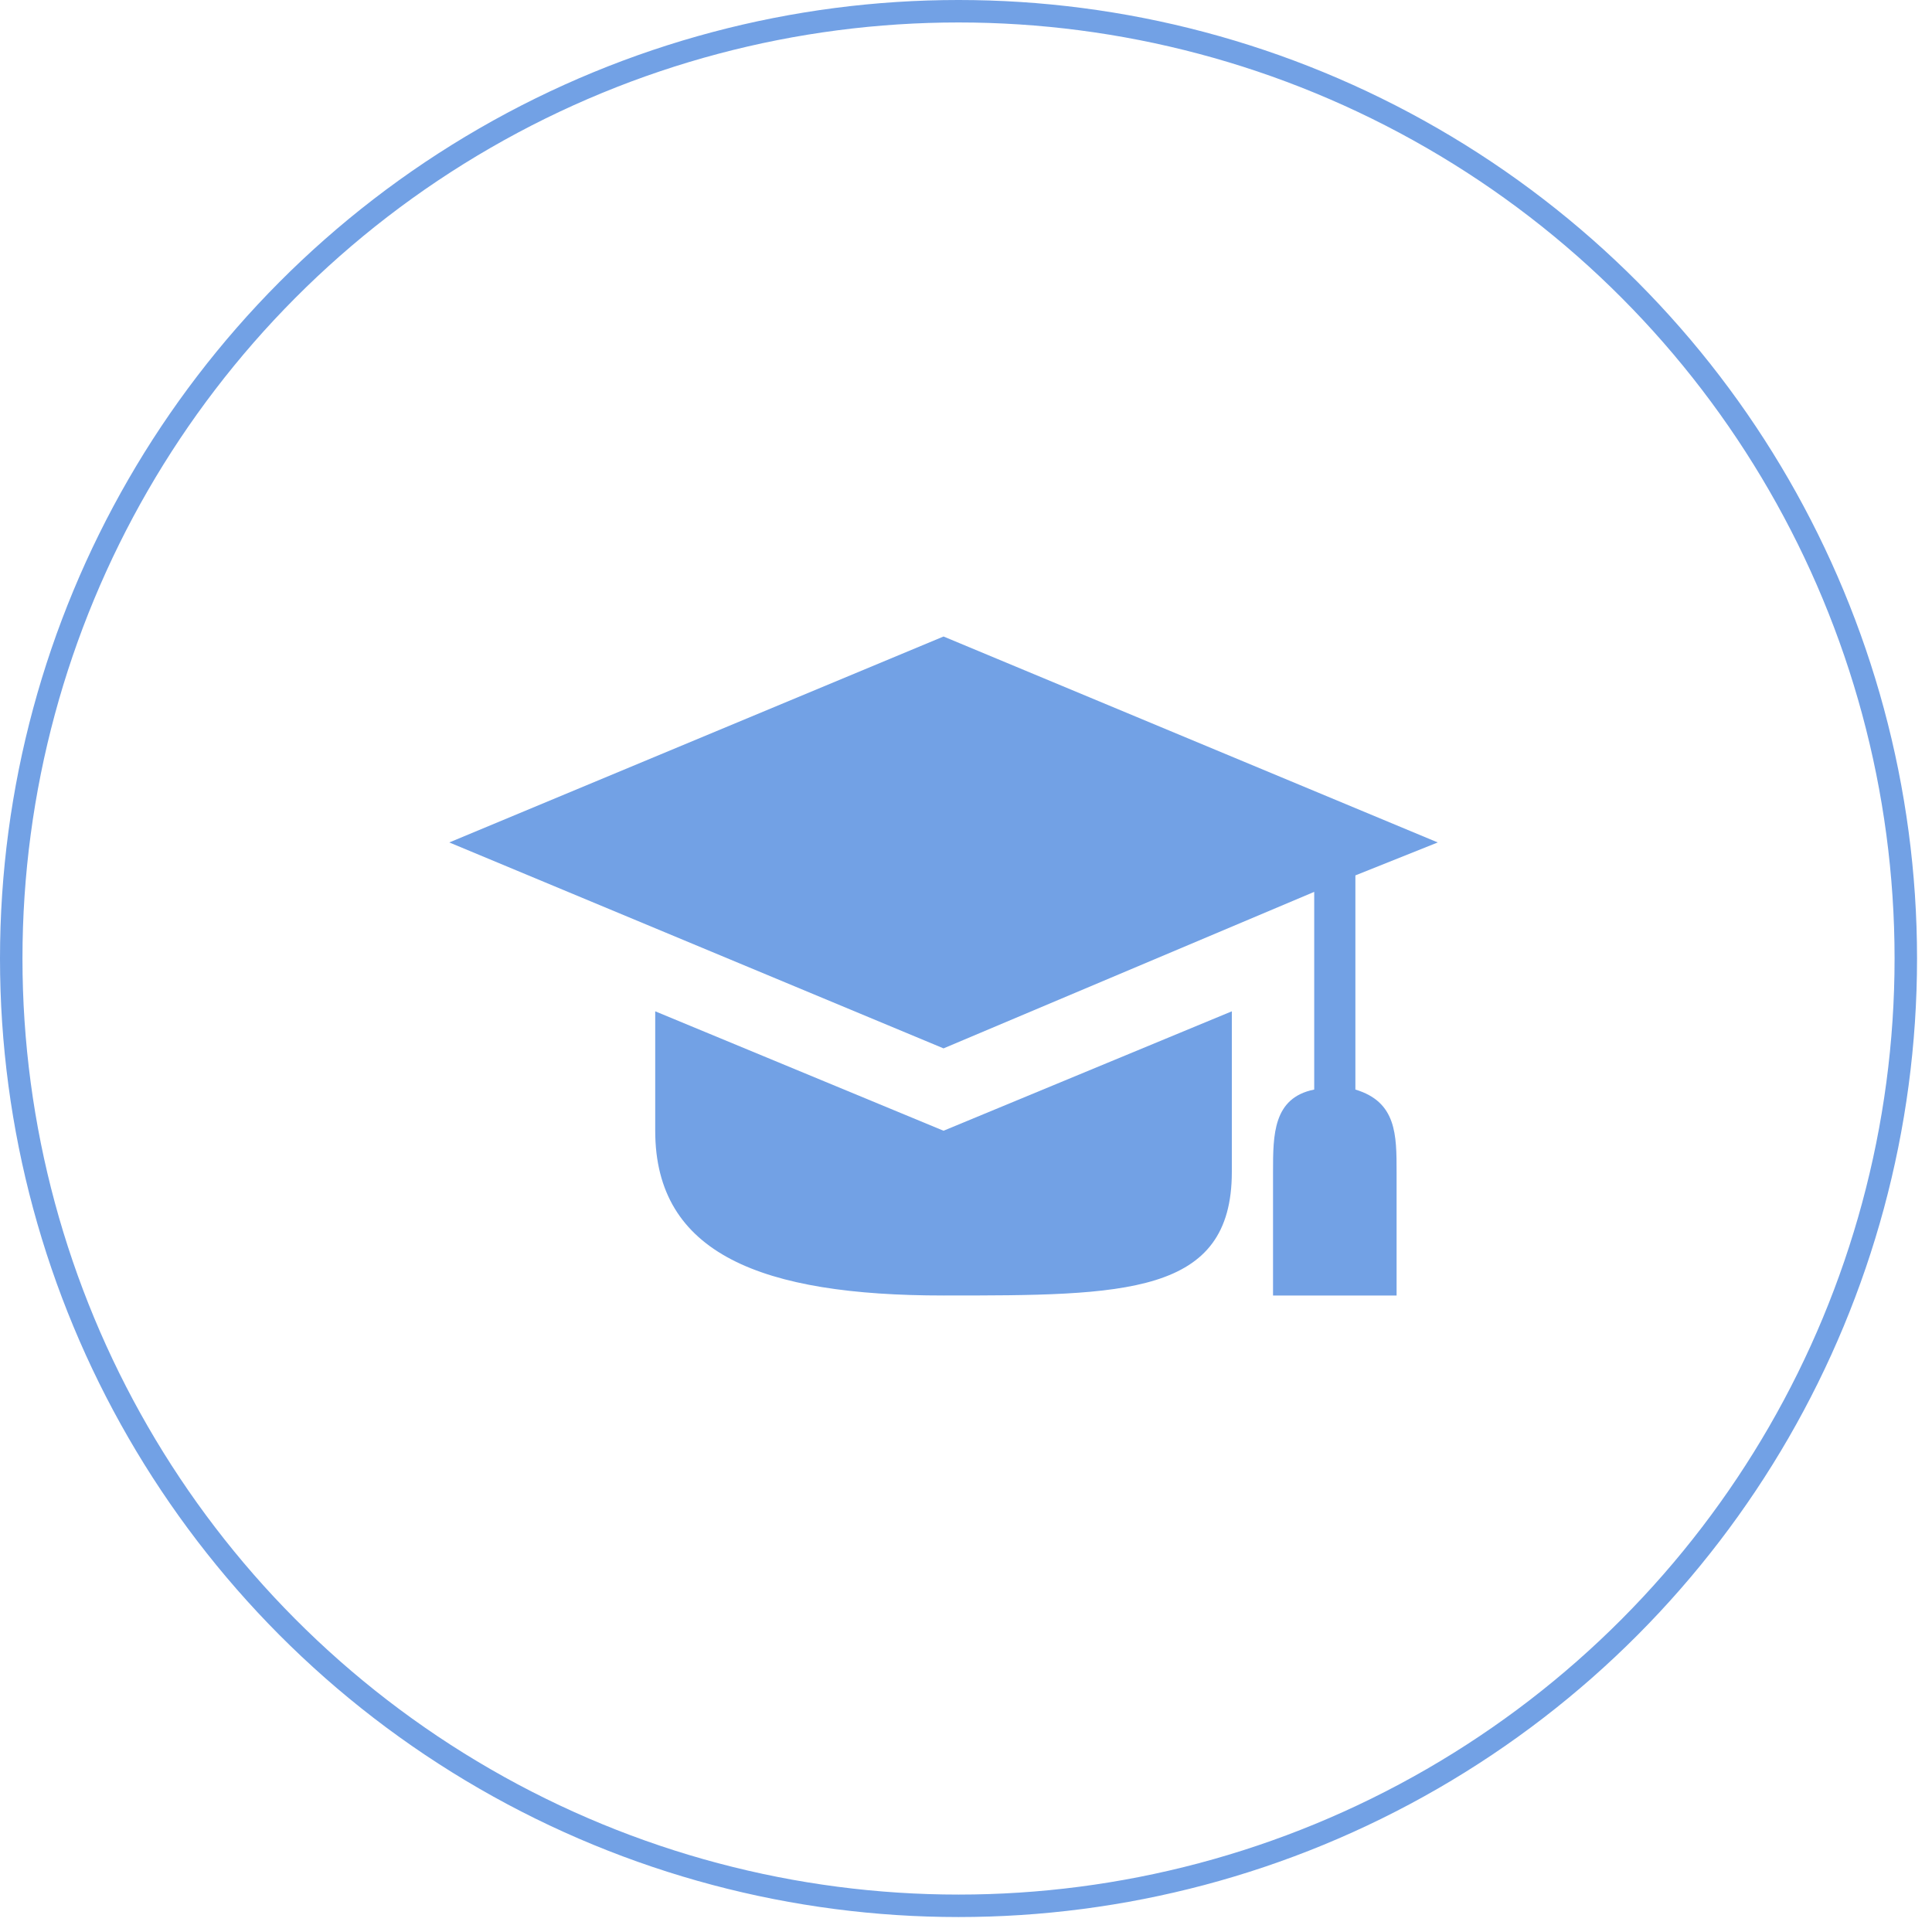
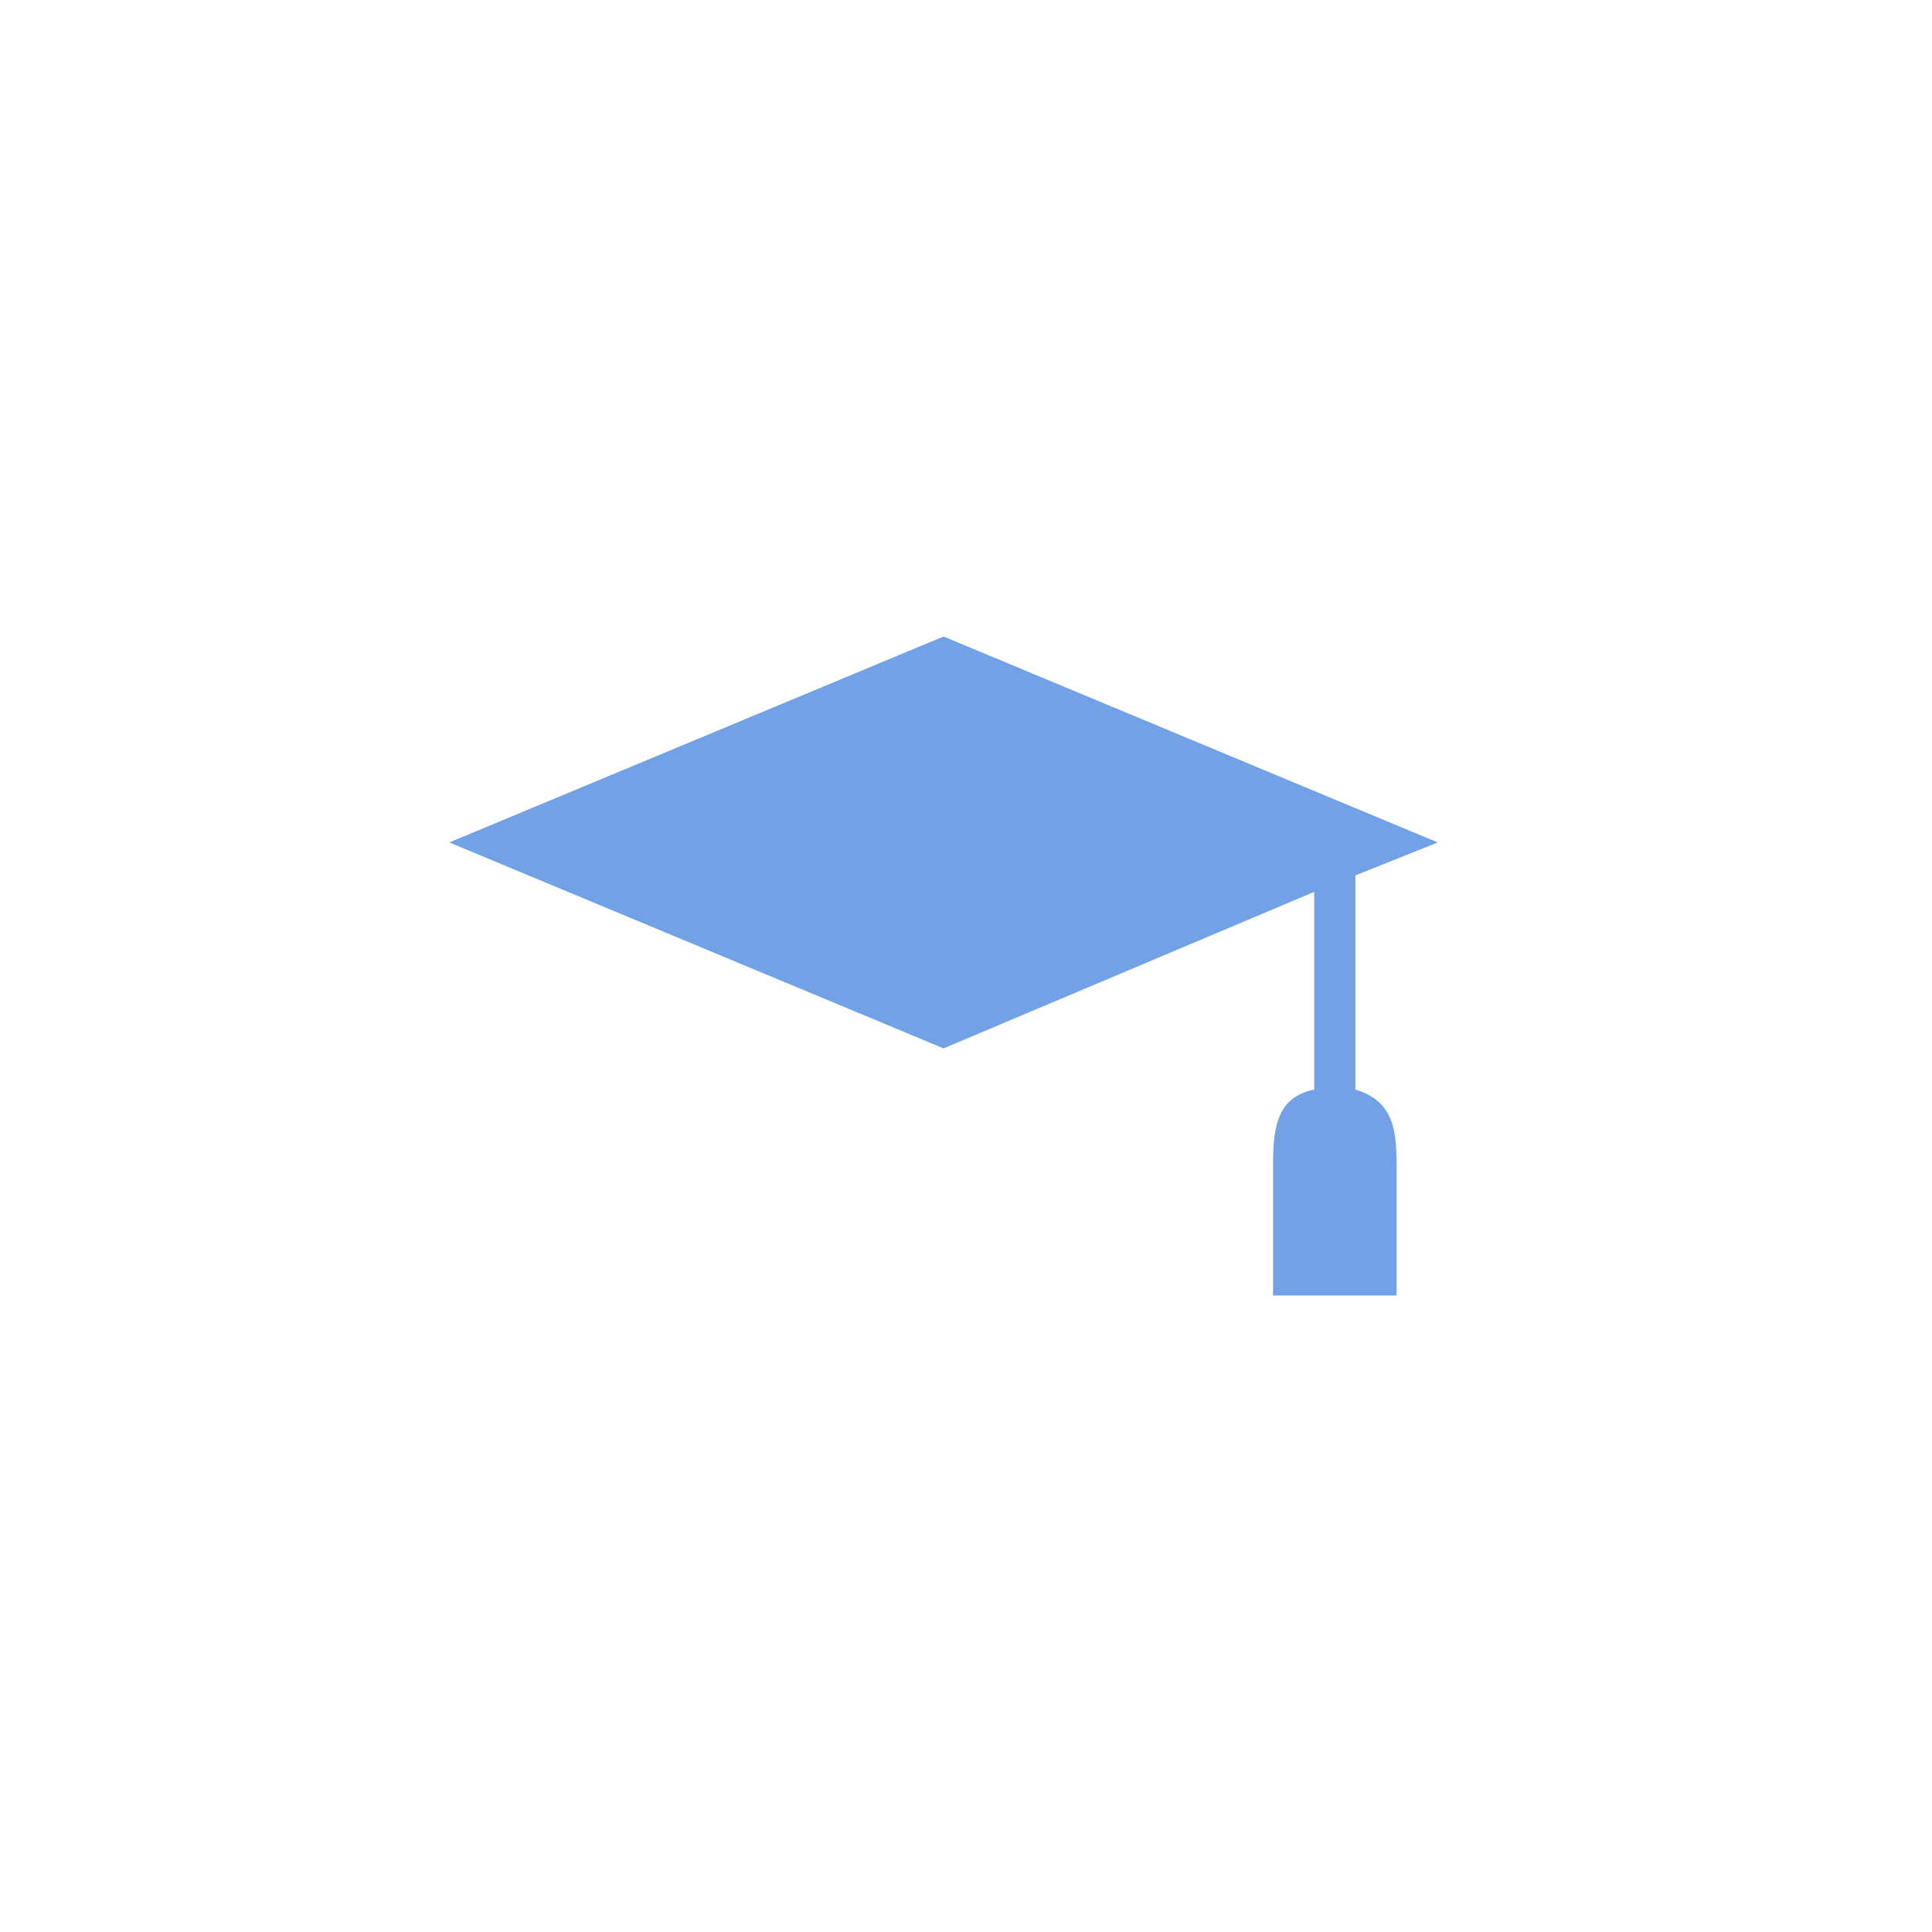
<svg xmlns="http://www.w3.org/2000/svg" width="86" height="86" viewBox="0 0 86 86" fill="none">
-   <circle cx="42.667" cy="42.667" r="42.167" stroke="#72A1E5" />
-   <path d="M29.166 45.017V50.333C29.166 55.833 33.933 57.667 42 57.667C50.066 57.667 54.833 57.667 54.833 52.167V45.017L42 50.333L29.166 45.017Z" fill="#72A1E5" />
  <path d="M60.333 48.5V38.967L64 37.5L42 28.333L20 37.5L42 46.667L58.5 39.7V48.5C56.667 48.867 56.667 50.517 56.667 52.167V57.667H62.167V52.167C62.167 50.517 62.167 49.05 60.333 48.5Z" fill="#72A1E5" />
</svg>